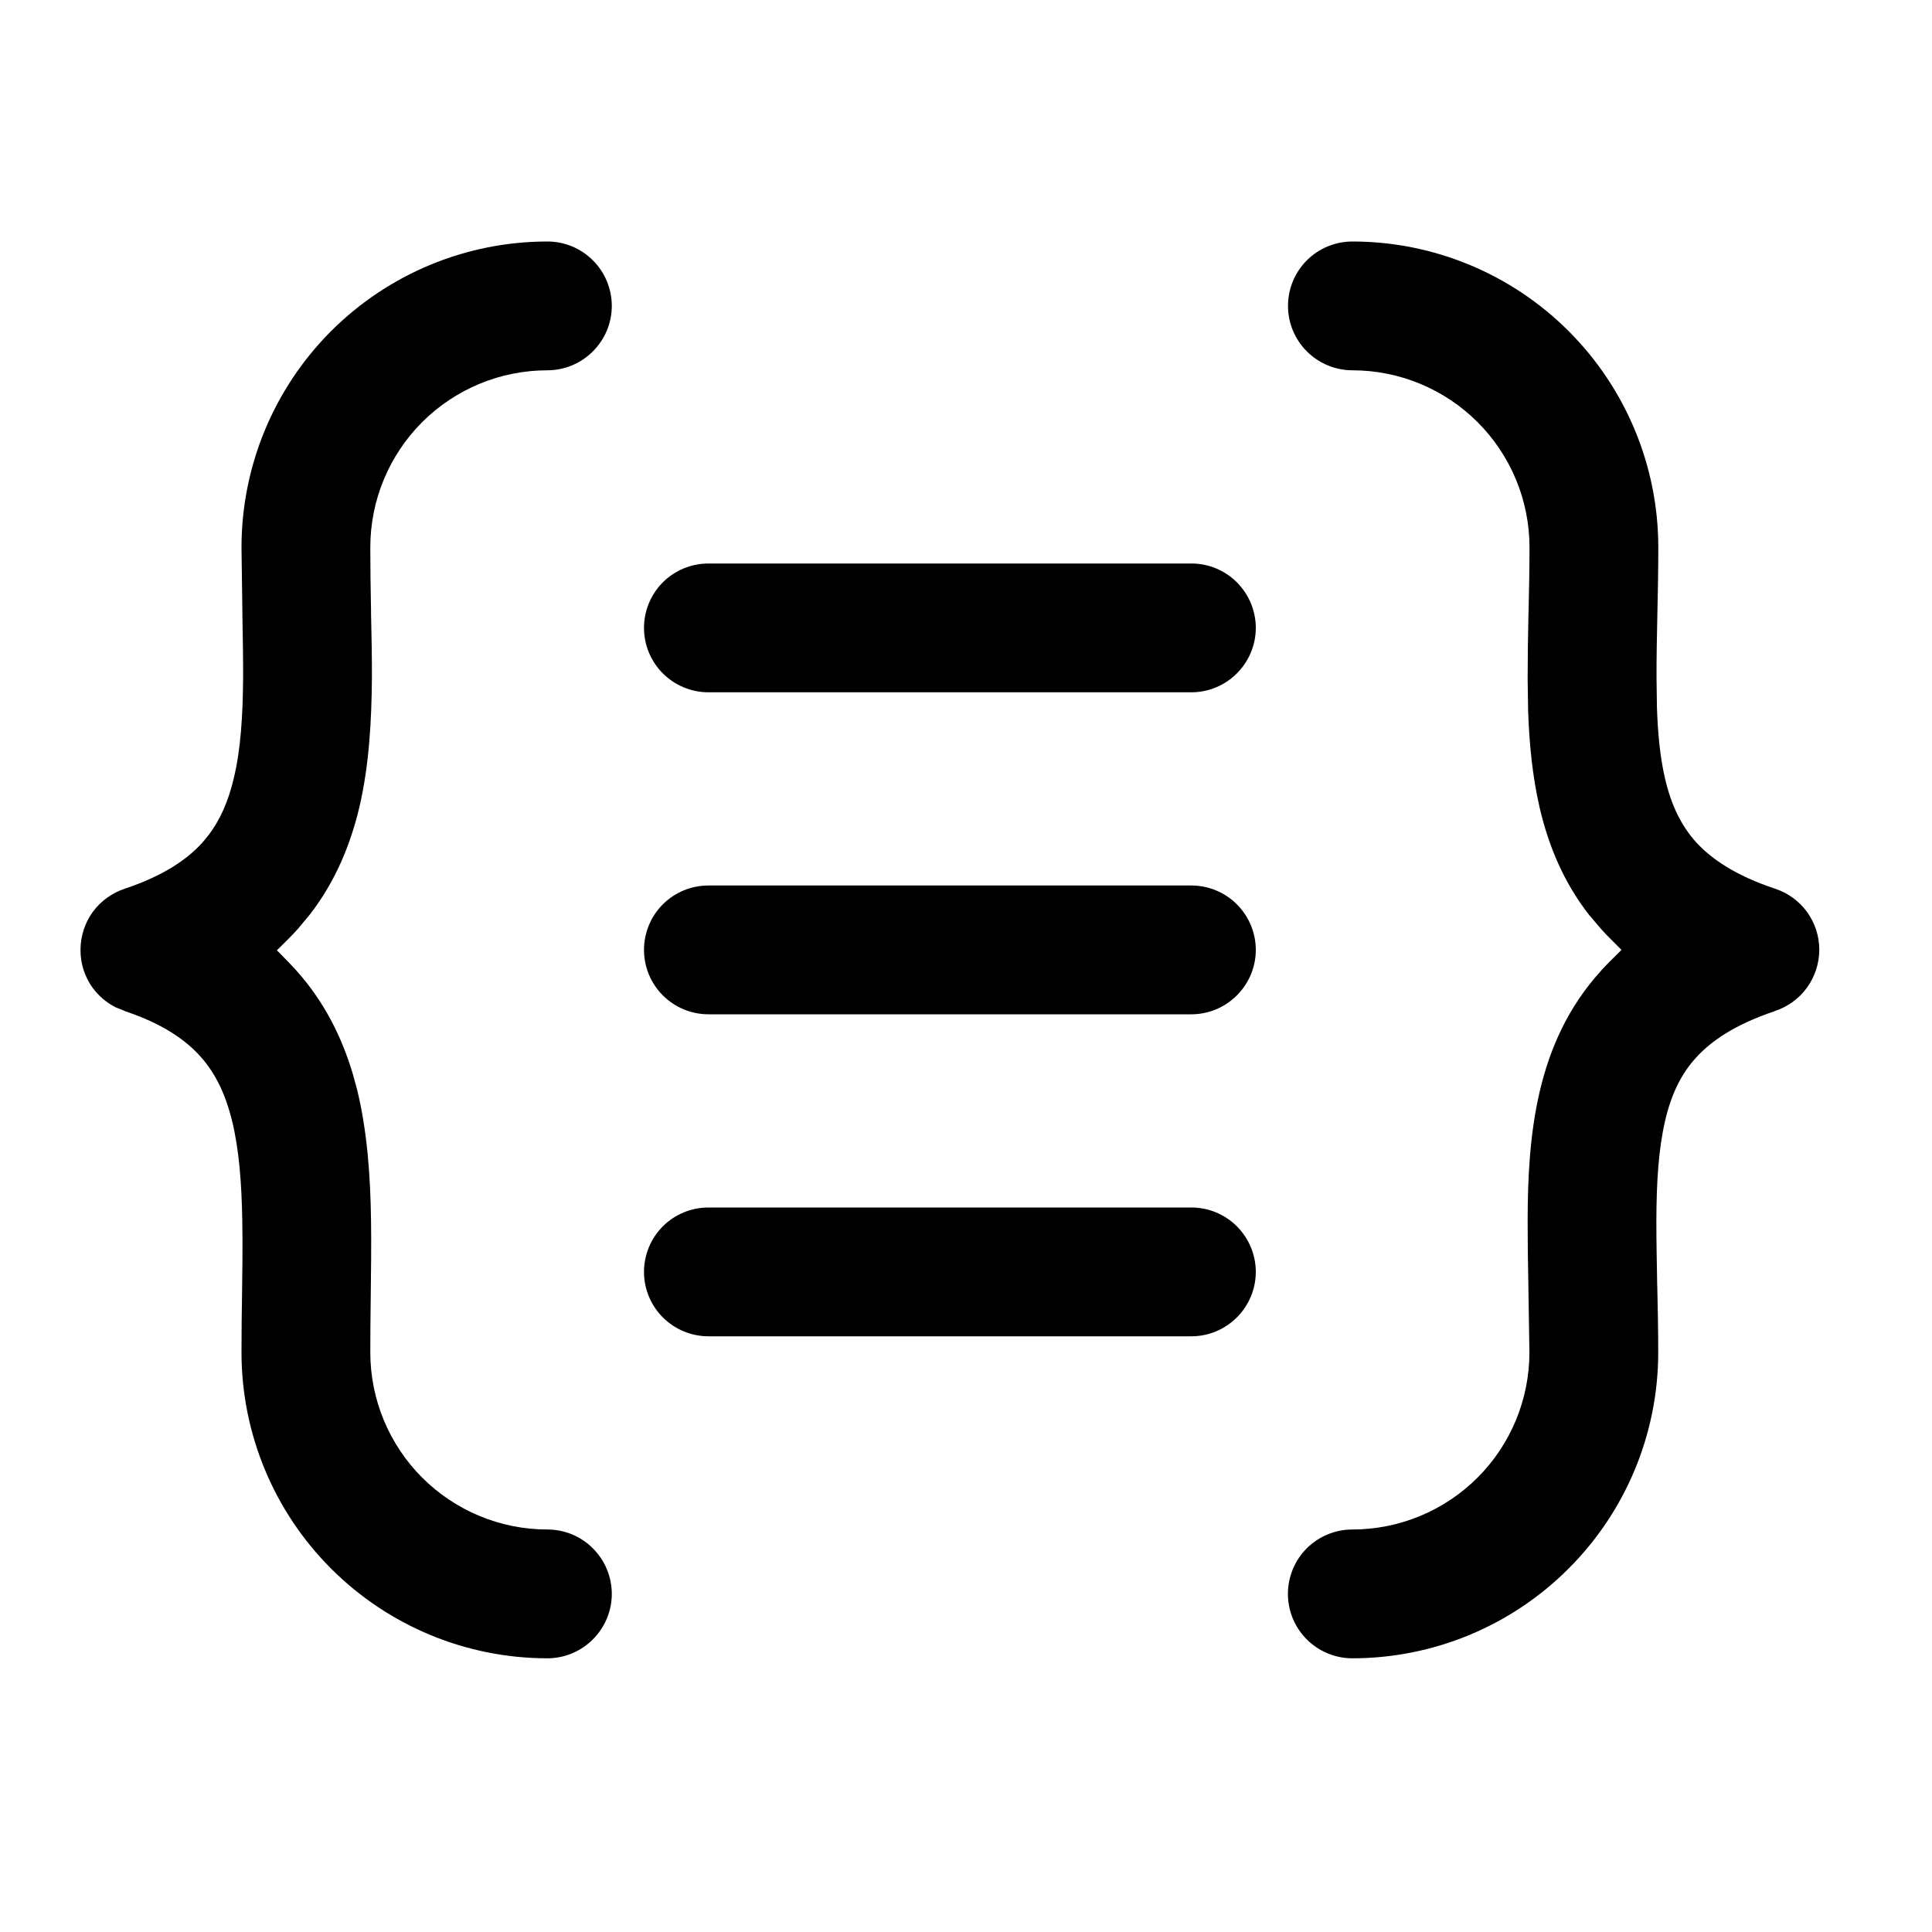
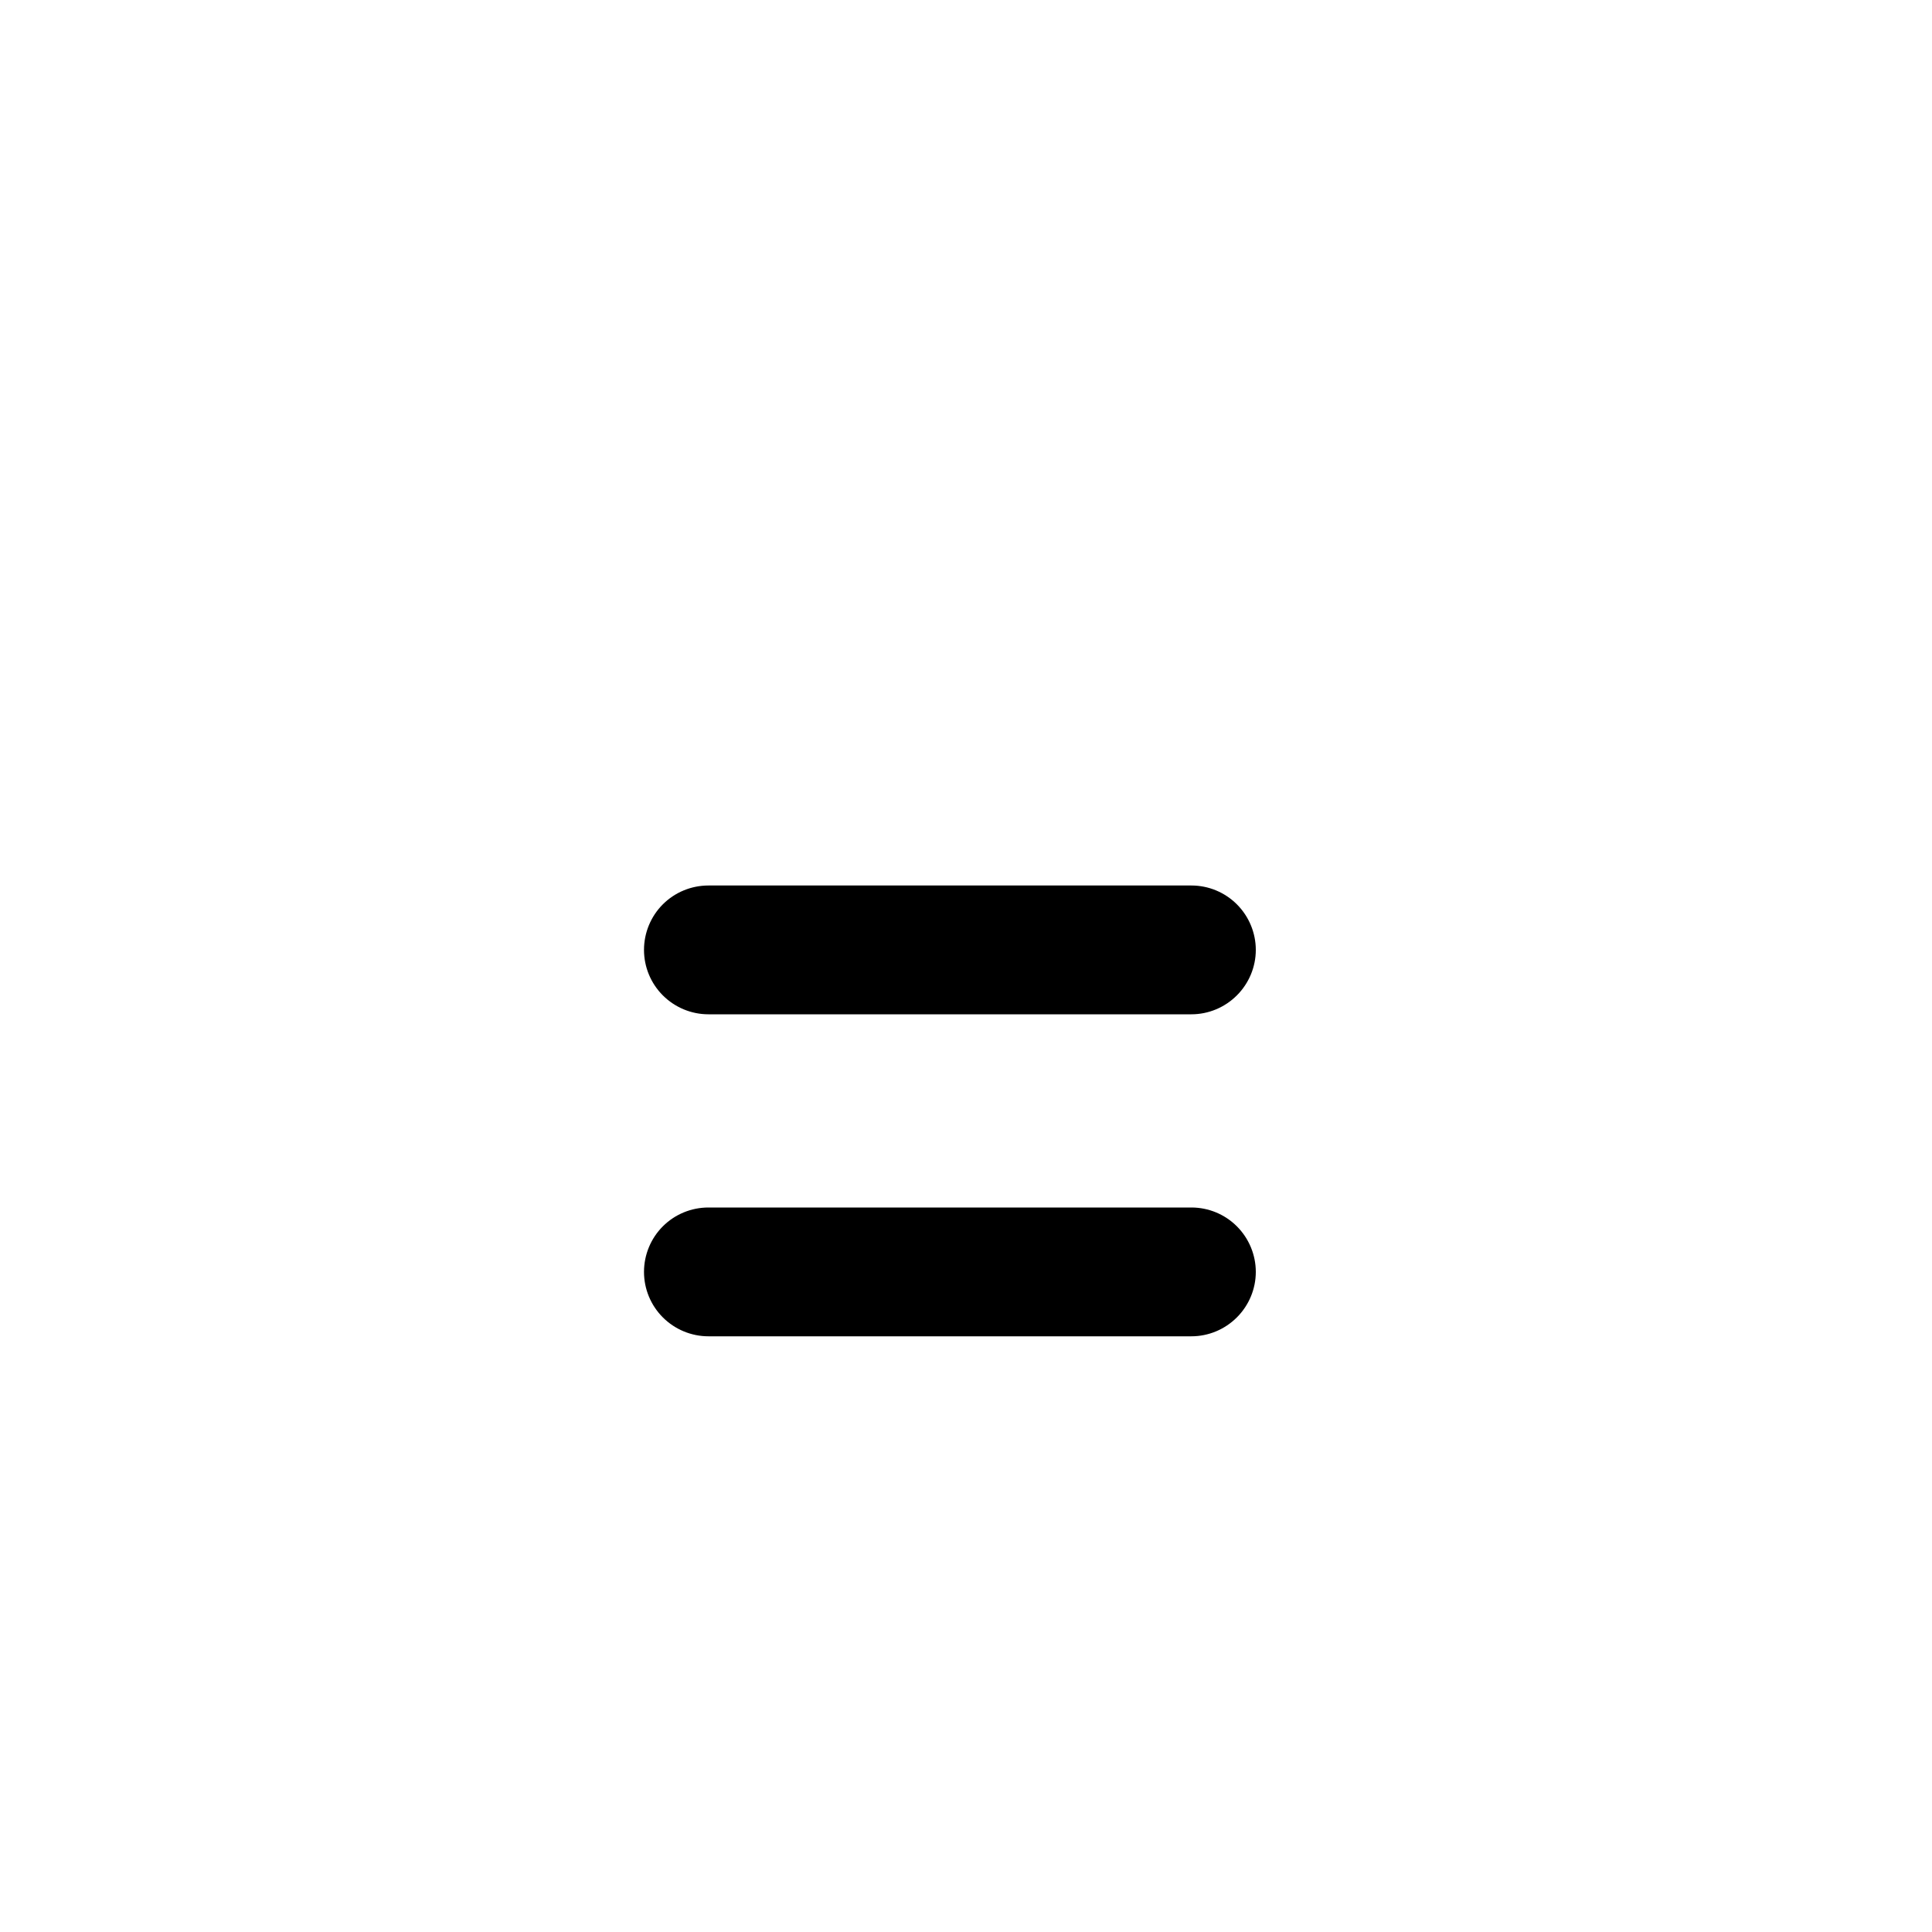
<svg xmlns="http://www.w3.org/2000/svg" width="24" height="24" viewBox="0 0 24 24" fill="none">
-   <path d="M6.8 3C7.012 3 7.215 3.084 7.365 3.234C7.515 3.384 7.6 3.588 7.6 3.8C7.6 4.012 7.515 4.215 7.365 4.365C7.215 4.515 7.012 4.6 6.8 4.6C6.216 4.6 5.657 4.832 5.244 5.244C4.832 5.657 4.6 6.216 4.6 6.8C4.6 7.059 4.604 7.315 4.609 7.575V7.608C4.615 7.876 4.621 8.149 4.62 8.417C4.616 8.947 4.587 9.499 4.465 10.024C4.354 10.492 4.167 10.95 3.848 11.362L3.703 11.536C3.664 11.58 3.623 11.623 3.581 11.665L3.44 11.805L3.578 11.946C3.611 11.98 3.642 12.013 3.673 12.047L3.674 12.048C4.027 12.439 4.247 12.884 4.384 13.345L4.438 13.543C4.564 14.065 4.601 14.618 4.609 15.152C4.614 15.457 4.609 15.803 4.605 16.145C4.602 16.371 4.6 16.595 4.6 16.8C4.6 17.383 4.832 17.943 5.244 18.355C5.657 18.768 6.216 19 6.8 19C7.012 19 7.215 19.084 7.365 19.234C7.515 19.384 7.6 19.588 7.6 19.8C7.6 20.012 7.515 20.215 7.365 20.365C7.215 20.515 7.012 20.6 6.8 20.6C5.792 20.6 4.826 20.199 4.113 19.486C3.401 18.774 3 17.808 3 16.8C3 16.531 3.003 16.293 3.007 16.065C3.011 15.763 3.015 15.479 3.01 15.179C3.002 14.684 2.968 14.272 2.883 13.924C2.799 13.585 2.673 13.326 2.486 13.12C2.301 12.915 2.018 12.717 1.555 12.562L1.552 12.56L1.436 12.513C1.324 12.456 1.226 12.373 1.151 12.271C1.052 12.134 0.999 11.97 1 11.801C1 11.632 1.053 11.466 1.152 11.329C1.252 11.193 1.392 11.091 1.553 11.039L1.555 11.038C2.038 10.876 2.328 10.673 2.515 10.466L2.582 10.385C2.733 10.191 2.837 9.956 2.906 9.66C2.989 9.312 3.017 8.901 3.02 8.408C3.021 8.165 3.016 7.909 3.011 7.639V7.6L3 6.8C3 5.792 3.401 4.826 4.113 4.113C4.826 3.401 5.792 3 6.8 3Z" fill="black" />
-   <path d="M16.8 3C17.808 3 18.774 3.401 19.486 4.113C20.199 4.826 20.6 5.792 20.6 6.8C20.6 7.093 20.594 7.379 20.588 7.649V7.653C20.582 7.927 20.577 8.182 20.578 8.428L20.583 8.783C20.594 9.123 20.624 9.416 20.684 9.673C20.762 10.006 20.886 10.259 21.071 10.464L21.072 10.465C21.259 10.668 21.552 10.873 22.045 11.038L22.048 11.039C22.209 11.091 22.349 11.193 22.448 11.329C22.547 11.466 22.6 11.63 22.6 11.799C22.599 11.968 22.546 12.133 22.446 12.27C22.347 12.406 22.207 12.508 22.046 12.56L22.044 12.562C21.552 12.727 21.258 12.931 21.071 13.136C20.884 13.34 20.76 13.594 20.684 13.926C20.604 14.269 20.577 14.677 20.576 15.172C20.576 15.417 20.581 15.672 20.586 15.945V15.968L20.587 15.973C20.593 16.236 20.599 16.514 20.599 16.8C20.599 17.808 20.198 18.774 19.485 19.486C18.773 20.199 17.807 20.6 16.799 20.6C16.587 20.6 16.383 20.515 16.233 20.365C16.083 20.215 15.999 20.012 15.999 19.8C15.999 19.588 16.083 19.384 16.233 19.234C16.383 19.084 16.587 19 16.799 19C17.382 19 17.942 18.768 18.355 18.355C18.767 17.943 18.999 17.383 18.999 16.8L18.986 15.981V15.974C18.98 15.705 18.977 15.437 18.977 15.168C18.977 14.637 19.004 14.085 19.126 13.563C19.25 13.029 19.478 12.509 19.89 12.058L19.889 12.057C19.926 12.016 19.964 11.979 20.001 11.941L20.143 11.8L20.001 11.658C19.963 11.621 19.927 11.582 19.892 11.543L19.891 11.542L19.744 11.37C19.423 10.961 19.236 10.503 19.127 10.037C19.036 9.645 18.997 9.236 18.983 8.833L18.977 8.433C18.977 8.166 18.981 7.893 18.987 7.625L18.988 7.615C18.994 7.342 19 7.073 19 6.8C19 6.216 18.768 5.657 18.355 5.244C17.943 4.832 17.383 4.6 16.8 4.6C16.588 4.6 16.384 4.515 16.234 4.365C16.084 4.215 16 4.012 16 3.8C16 3.588 16.084 3.384 16.234 3.234C16.384 3.084 16.588 3 16.8 3Z" fill="black" />
  <path d="M14.8 15C15.012 15 15.215 15.084 15.365 15.234C15.515 15.384 15.6 15.588 15.6 15.8C15.6 16.012 15.515 16.215 15.365 16.365C15.215 16.515 15.012 16.6 14.8 16.6H8.8C8.588 16.6 8.384 16.515 8.234 16.365C8.084 16.215 8 16.012 8 15.8C8 15.588 8.084 15.384 8.234 15.234C8.384 15.084 8.588 15 8.8 15H14.8Z" fill="black" />
  <path d="M14.8 11C15.012 11 15.215 11.084 15.365 11.234C15.515 11.384 15.6 11.588 15.6 11.8C15.6 12.012 15.515 12.215 15.365 12.365C15.215 12.515 15.012 12.6 14.8 12.6H8.8C8.588 12.6 8.384 12.515 8.234 12.365C8.084 12.215 8 12.012 8 11.8C8 11.588 8.084 11.384 8.234 11.234C8.384 11.084 8.588 11 8.8 11H14.8Z" fill="black" />
-   <path d="M14.8 7C15.012 7 15.215 7.084 15.365 7.234C15.515 7.384 15.6 7.588 15.6 7.8C15.6 8.012 15.515 8.215 15.365 8.365C15.215 8.515 15.012 8.6 14.8 8.6H8.8C8.588 8.6 8.384 8.515 8.234 8.365C8.084 8.215 8 8.012 8 7.8C8 7.588 8.084 7.384 8.234 7.234C8.384 7.084 8.588 7 8.8 7H14.8Z" fill="black" />
</svg>